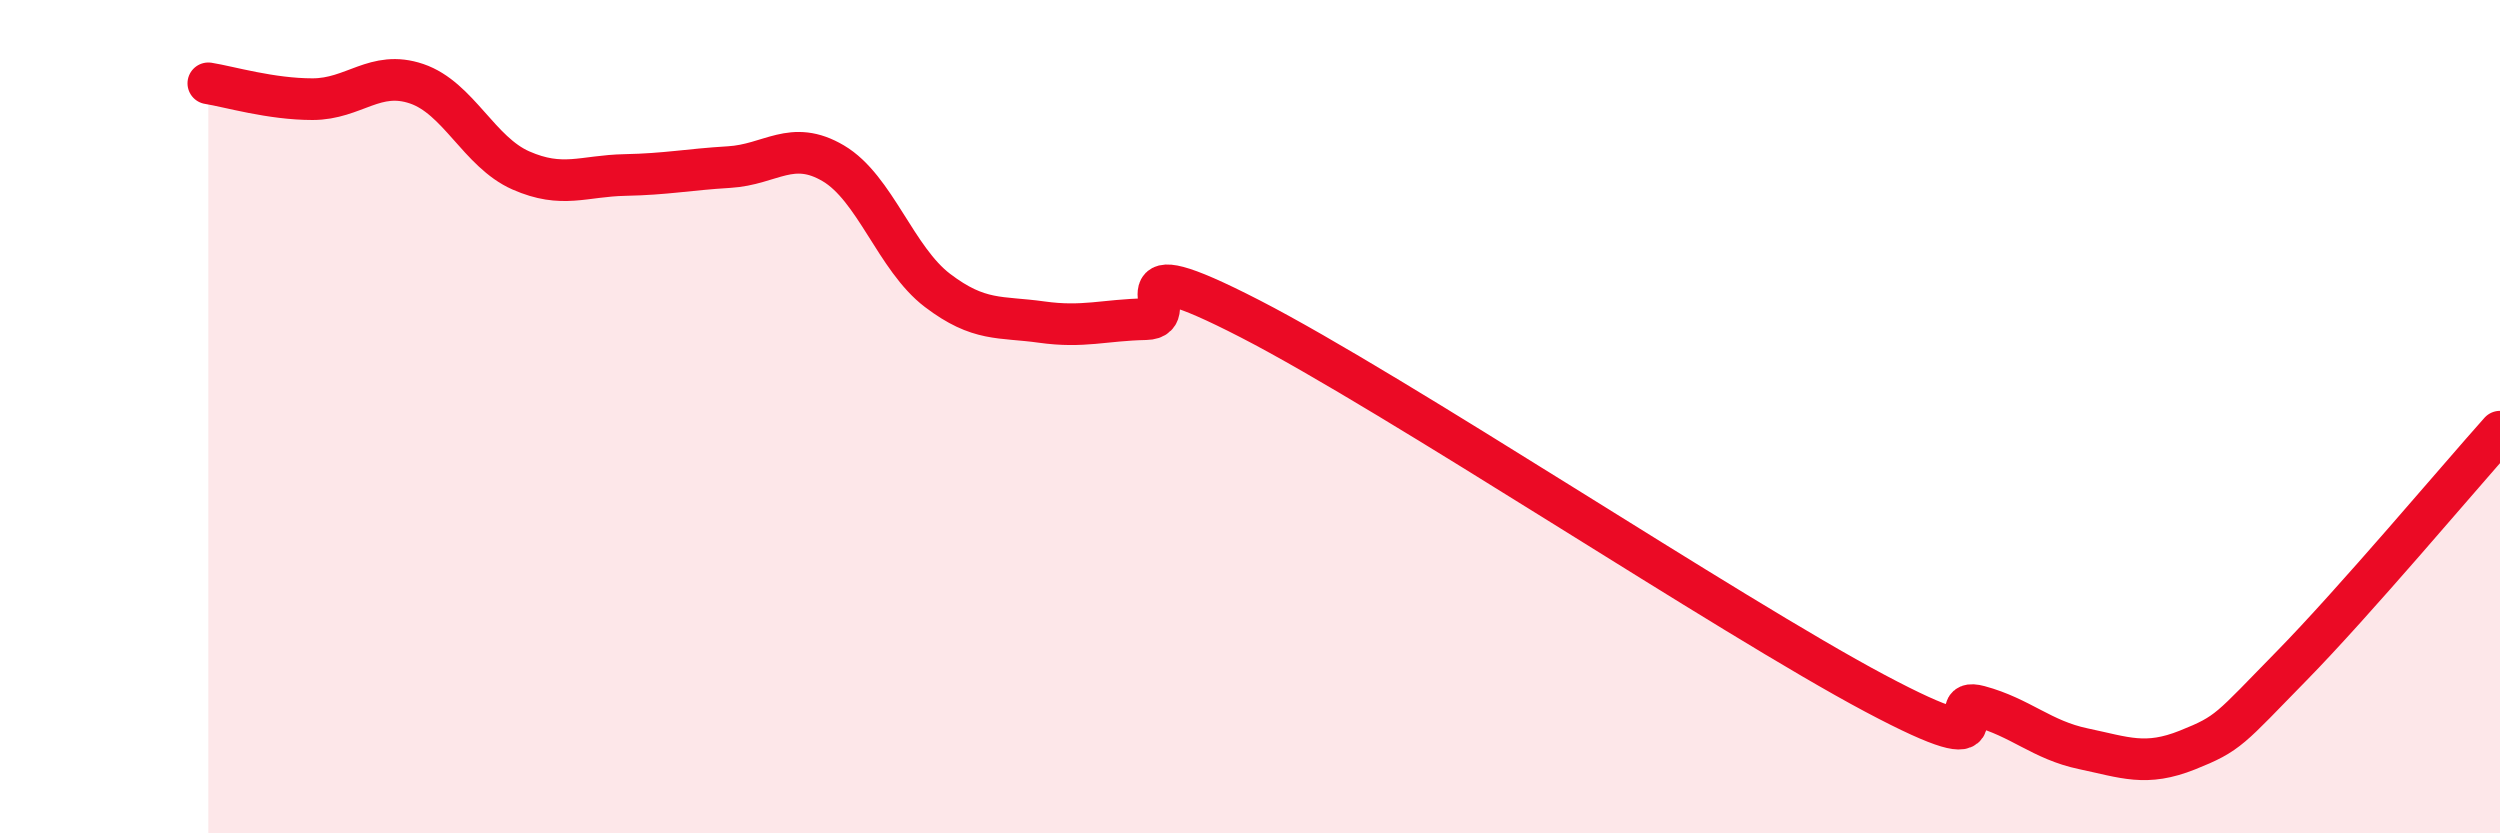
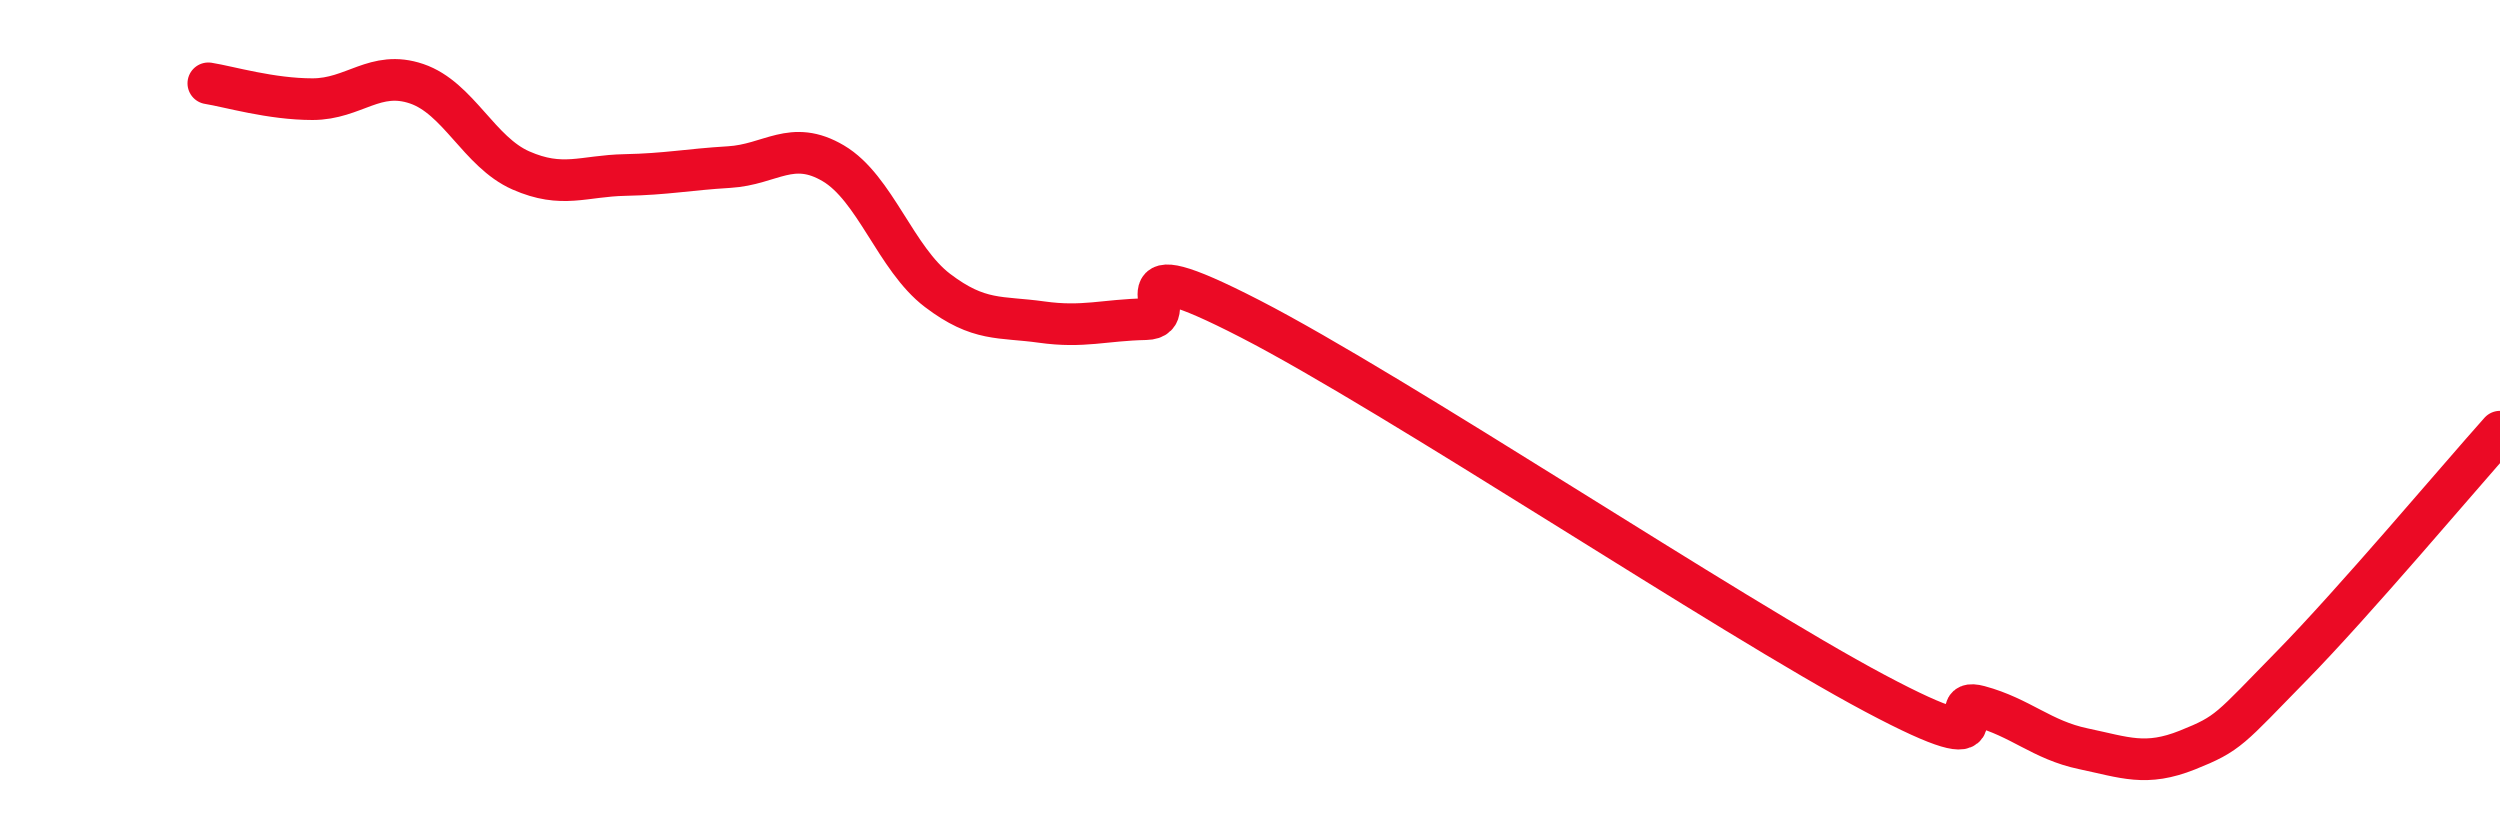
<svg xmlns="http://www.w3.org/2000/svg" width="60" height="20" viewBox="0 0 60 20">
-   <path d="M 5,2 C 5.5,2.08 6.5,2.38 7.5,2.38 C 8.5,2.38 9,1.67 10,2.01 C 11,2.35 11.5,3.65 12.5,4.09 C 13.5,4.53 14,4.22 15,4.2 C 16,4.18 16.5,4.07 17.5,4.01 C 18.5,3.95 19,3.33 20,3.92 C 21,4.51 21.5,6.21 22.5,6.97 C 23.5,7.73 24,7.59 25,7.73 C 26,7.87 26.5,7.68 27.5,7.66 C 28.5,7.64 26.5,5.85 30,7.65 C 33.5,9.45 41.5,14.78 45,16.64 C 48.5,18.5 46.5,16.68 47.5,16.95 C 48.5,17.22 49,17.76 50,17.97 C 51,18.18 51.5,18.4 52.5,18 C 53.5,17.6 53.5,17.51 55,15.98 C 56.5,14.45 59,11.48 60,10.36L60 20L5 20Z" fill="#EB0A25" opacity="0.1" stroke-linecap="round" stroke-linejoin="round" />
  <path d="M 5,2 C 5.5,2.08 6.5,2.38 7.5,2.38 C 8.5,2.38 9,1.67 10,2.01 C 11,2.35 11.5,3.65 12.5,4.09 C 13.5,4.53 14,4.22 15,4.2 C 16,4.18 16.5,4.07 17.5,4.01 C 18.5,3.95 19,3.33 20,3.92 C 21,4.51 21.5,6.21 22.5,6.97 C 23.5,7.73 24,7.59 25,7.73 C 26,7.87 26.5,7.68 27.5,7.66 C 28.5,7.64 26.5,5.85 30,7.65 C 33.5,9.45 41.5,14.78 45,16.64 C 48.5,18.5 46.5,16.68 47.5,16.95 C 48.5,17.22 49,17.76 50,17.97 C 51,18.18 51.5,18.4 52.5,18 C 53.5,17.6 53.5,17.51 55,15.98 C 56.5,14.45 59,11.48 60,10.36" stroke="#EB0A25" stroke-width="1" fill="none" stroke-linecap="round" stroke-linejoin="round" />
</svg>